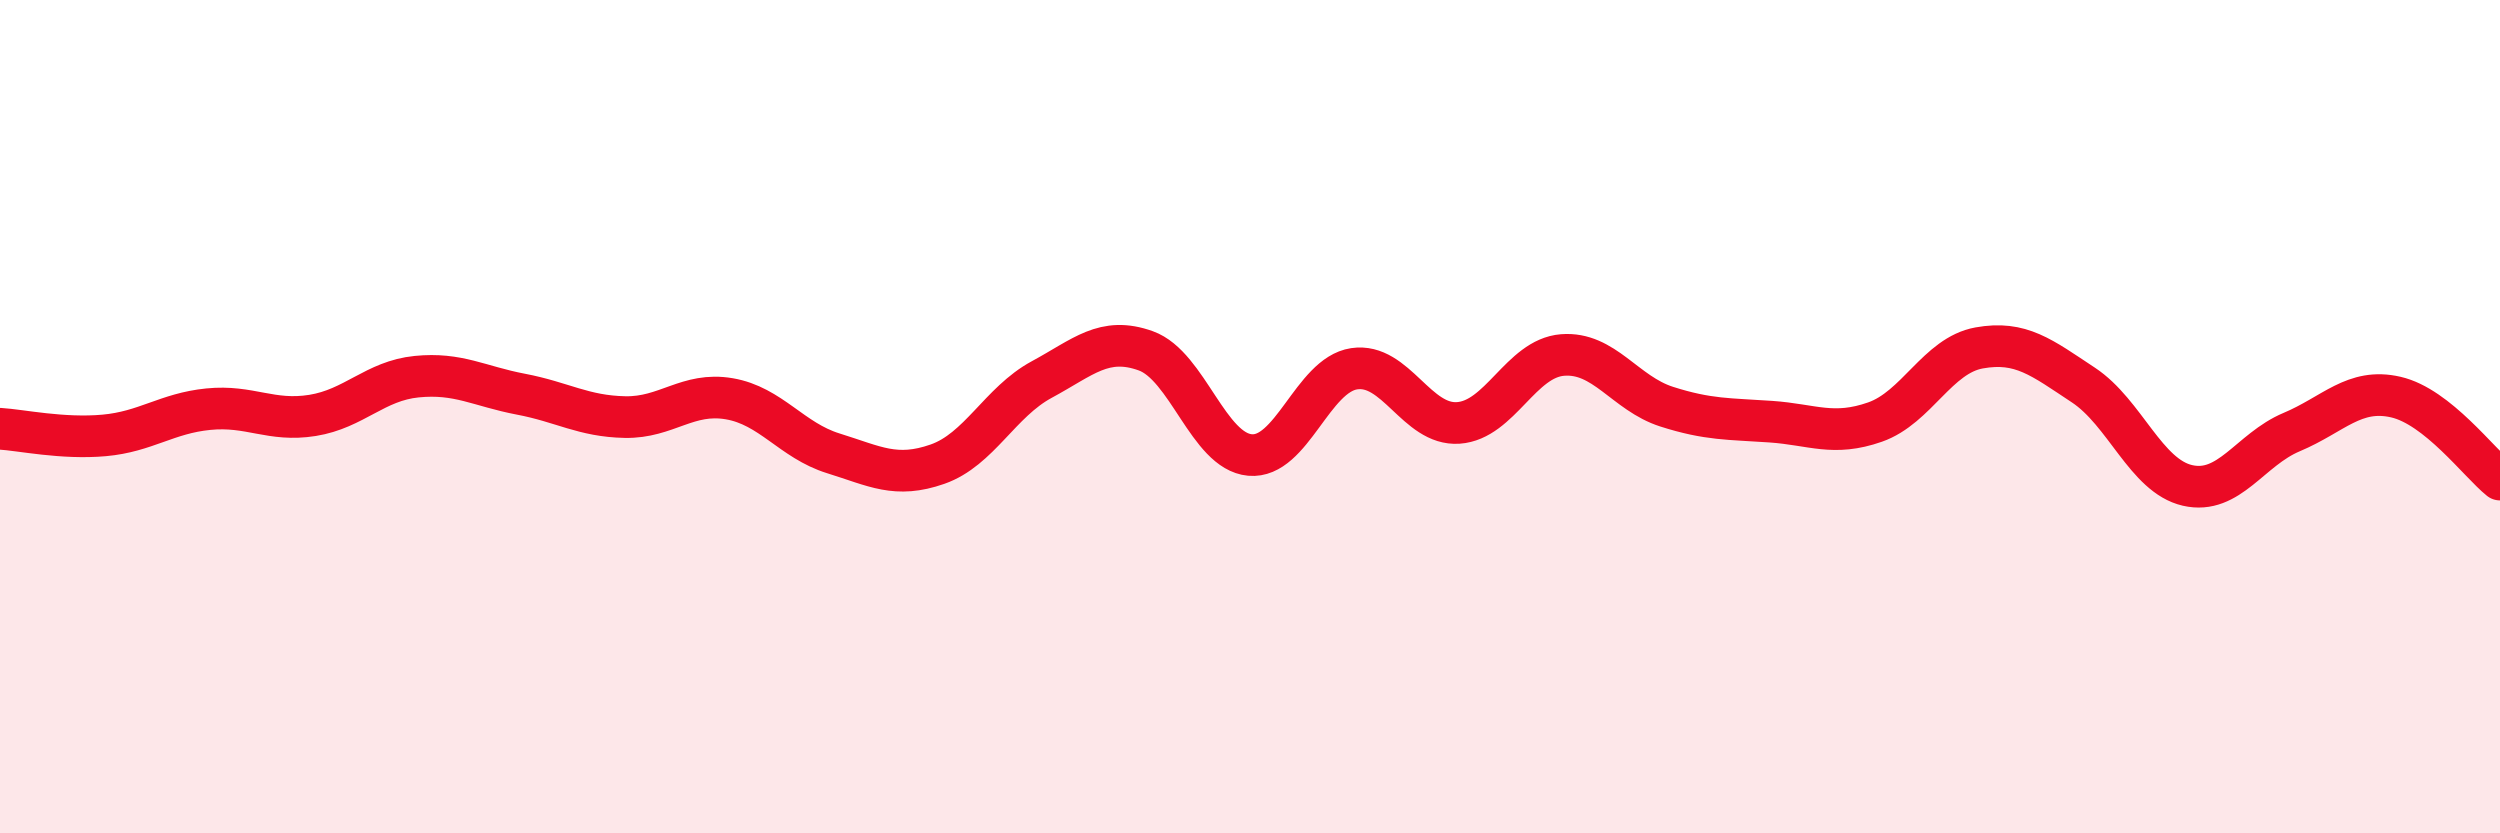
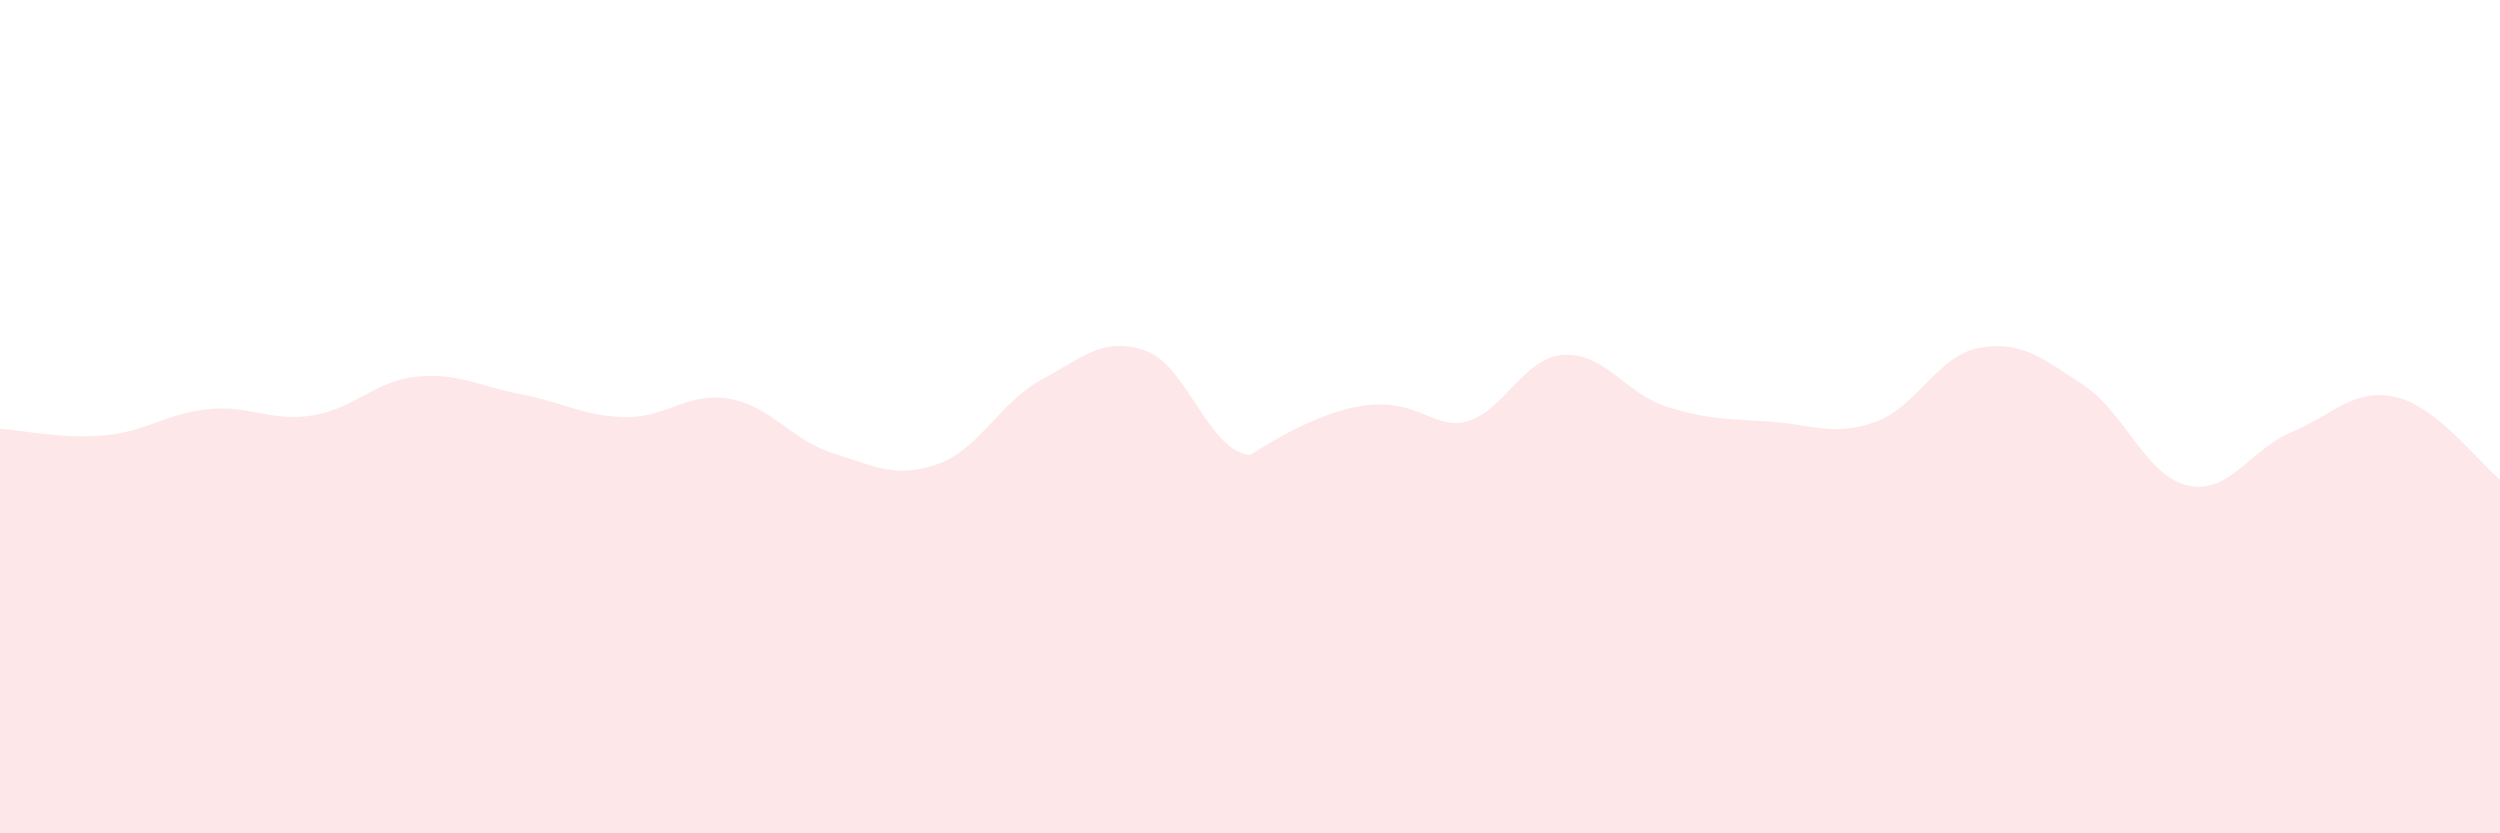
<svg xmlns="http://www.w3.org/2000/svg" width="60" height="20" viewBox="0 0 60 20">
-   <path d="M 0,10.29 C 0.5,10.32 1.5,10.54 2.5,10.45 C 3.5,10.36 4,9.92 5,9.82 C 6,9.72 6.5,10.13 7.5,9.97 C 8.5,9.81 9,9.14 10,9.04 C 11,8.94 11.5,9.27 12.5,9.46 C 13.5,9.65 14,9.99 15,10.01 C 16,10.03 16.5,9.4 17.5,9.57 C 18.5,9.74 19,10.57 20,10.88 C 21,11.19 21.5,11.49 22.5,11.14 C 23.5,10.79 24,9.65 25,9.11 C 26,8.57 26.5,8.06 27.5,8.42 C 28.5,8.78 29,10.83 30,10.92 C 31,11.01 31.5,9 32.5,8.85 C 33.5,8.7 34,10.22 35,10.15 C 36,10.08 36.5,8.6 37.5,8.52 C 38.5,8.44 39,9.44 40,9.76 C 41,10.08 41.5,10.05 42.5,10.12 C 43.5,10.19 44,10.48 45,10.13 C 46,9.78 46.5,8.53 47.5,8.35 C 48.5,8.17 49,8.58 50,9.24 C 51,9.9 51.5,11.42 52.5,11.65 C 53.5,11.88 54,10.79 55,10.37 C 56,9.95 56.5,9.3 57.5,9.53 C 58.5,9.76 59.5,11.11 60,11.51L60 20L0 20Z" fill="#EB0A25" opacity="0.1" stroke-linecap="round" stroke-linejoin="round" />
-   <path d="M 0,10.29 C 0.5,10.32 1.5,10.54 2.5,10.45 C 3.5,10.36 4,9.92 5,9.82 C 6,9.72 6.5,10.13 7.5,9.97 C 8.5,9.81 9,9.14 10,9.04 C 11,8.94 11.5,9.27 12.5,9.46 C 13.5,9.65 14,9.99 15,10.01 C 16,10.03 16.5,9.4 17.5,9.57 C 18.5,9.74 19,10.57 20,10.88 C 21,11.19 21.5,11.49 22.5,11.14 C 23.5,10.79 24,9.65 25,9.11 C 26,8.57 26.5,8.06 27.5,8.42 C 28.5,8.78 29,10.83 30,10.92 C 31,11.01 31.5,9 32.5,8.85 C 33.5,8.7 34,10.22 35,10.15 C 36,10.08 36.5,8.6 37.5,8.52 C 38.5,8.44 39,9.44 40,9.76 C 41,10.08 41.5,10.05 42.5,10.12 C 43.5,10.19 44,10.48 45,10.13 C 46,9.78 46.5,8.53 47.5,8.35 C 48.5,8.17 49,8.58 50,9.24 C 51,9.9 51.5,11.42 52.5,11.65 C 53.5,11.88 54,10.79 55,10.37 C 56,9.95 56.5,9.3 57.5,9.53 C 58.5,9.76 59.5,11.11 60,11.51" stroke="#EB0A25" stroke-width="1" fill="none" stroke-linecap="round" stroke-linejoin="round" />
+   <path d="M 0,10.29 C 0.5,10.32 1.5,10.54 2.5,10.45 C 3.5,10.36 4,9.92 5,9.82 C 6,9.72 6.5,10.13 7.5,9.97 C 8.5,9.81 9,9.14 10,9.04 C 11,8.94 11.5,9.27 12.5,9.46 C 13.5,9.65 14,9.99 15,10.01 C 16,10.03 16.5,9.4 17.5,9.57 C 18.5,9.74 19,10.57 20,10.88 C 21,11.19 21.5,11.49 22.5,11.14 C 23.5,10.79 24,9.65 25,9.11 C 26,8.57 26.5,8.06 27.5,8.42 C 28.5,8.78 29,10.83 30,10.92 C 33.5,8.7 34,10.22 35,10.15 C 36,10.08 36.5,8.6 37.5,8.52 C 38.5,8.44 39,9.44 40,9.76 C 41,10.08 41.5,10.05 42.5,10.12 C 43.5,10.19 44,10.48 45,10.13 C 46,9.78 46.5,8.53 47.5,8.35 C 48.5,8.17 49,8.58 50,9.24 C 51,9.9 51.5,11.42 52.5,11.65 C 53.5,11.88 54,10.79 55,10.37 C 56,9.95 56.5,9.3 57.5,9.53 C 58.5,9.76 59.5,11.11 60,11.51L60 20L0 20Z" fill="#EB0A25" opacity="0.1" stroke-linecap="round" stroke-linejoin="round" />
</svg>